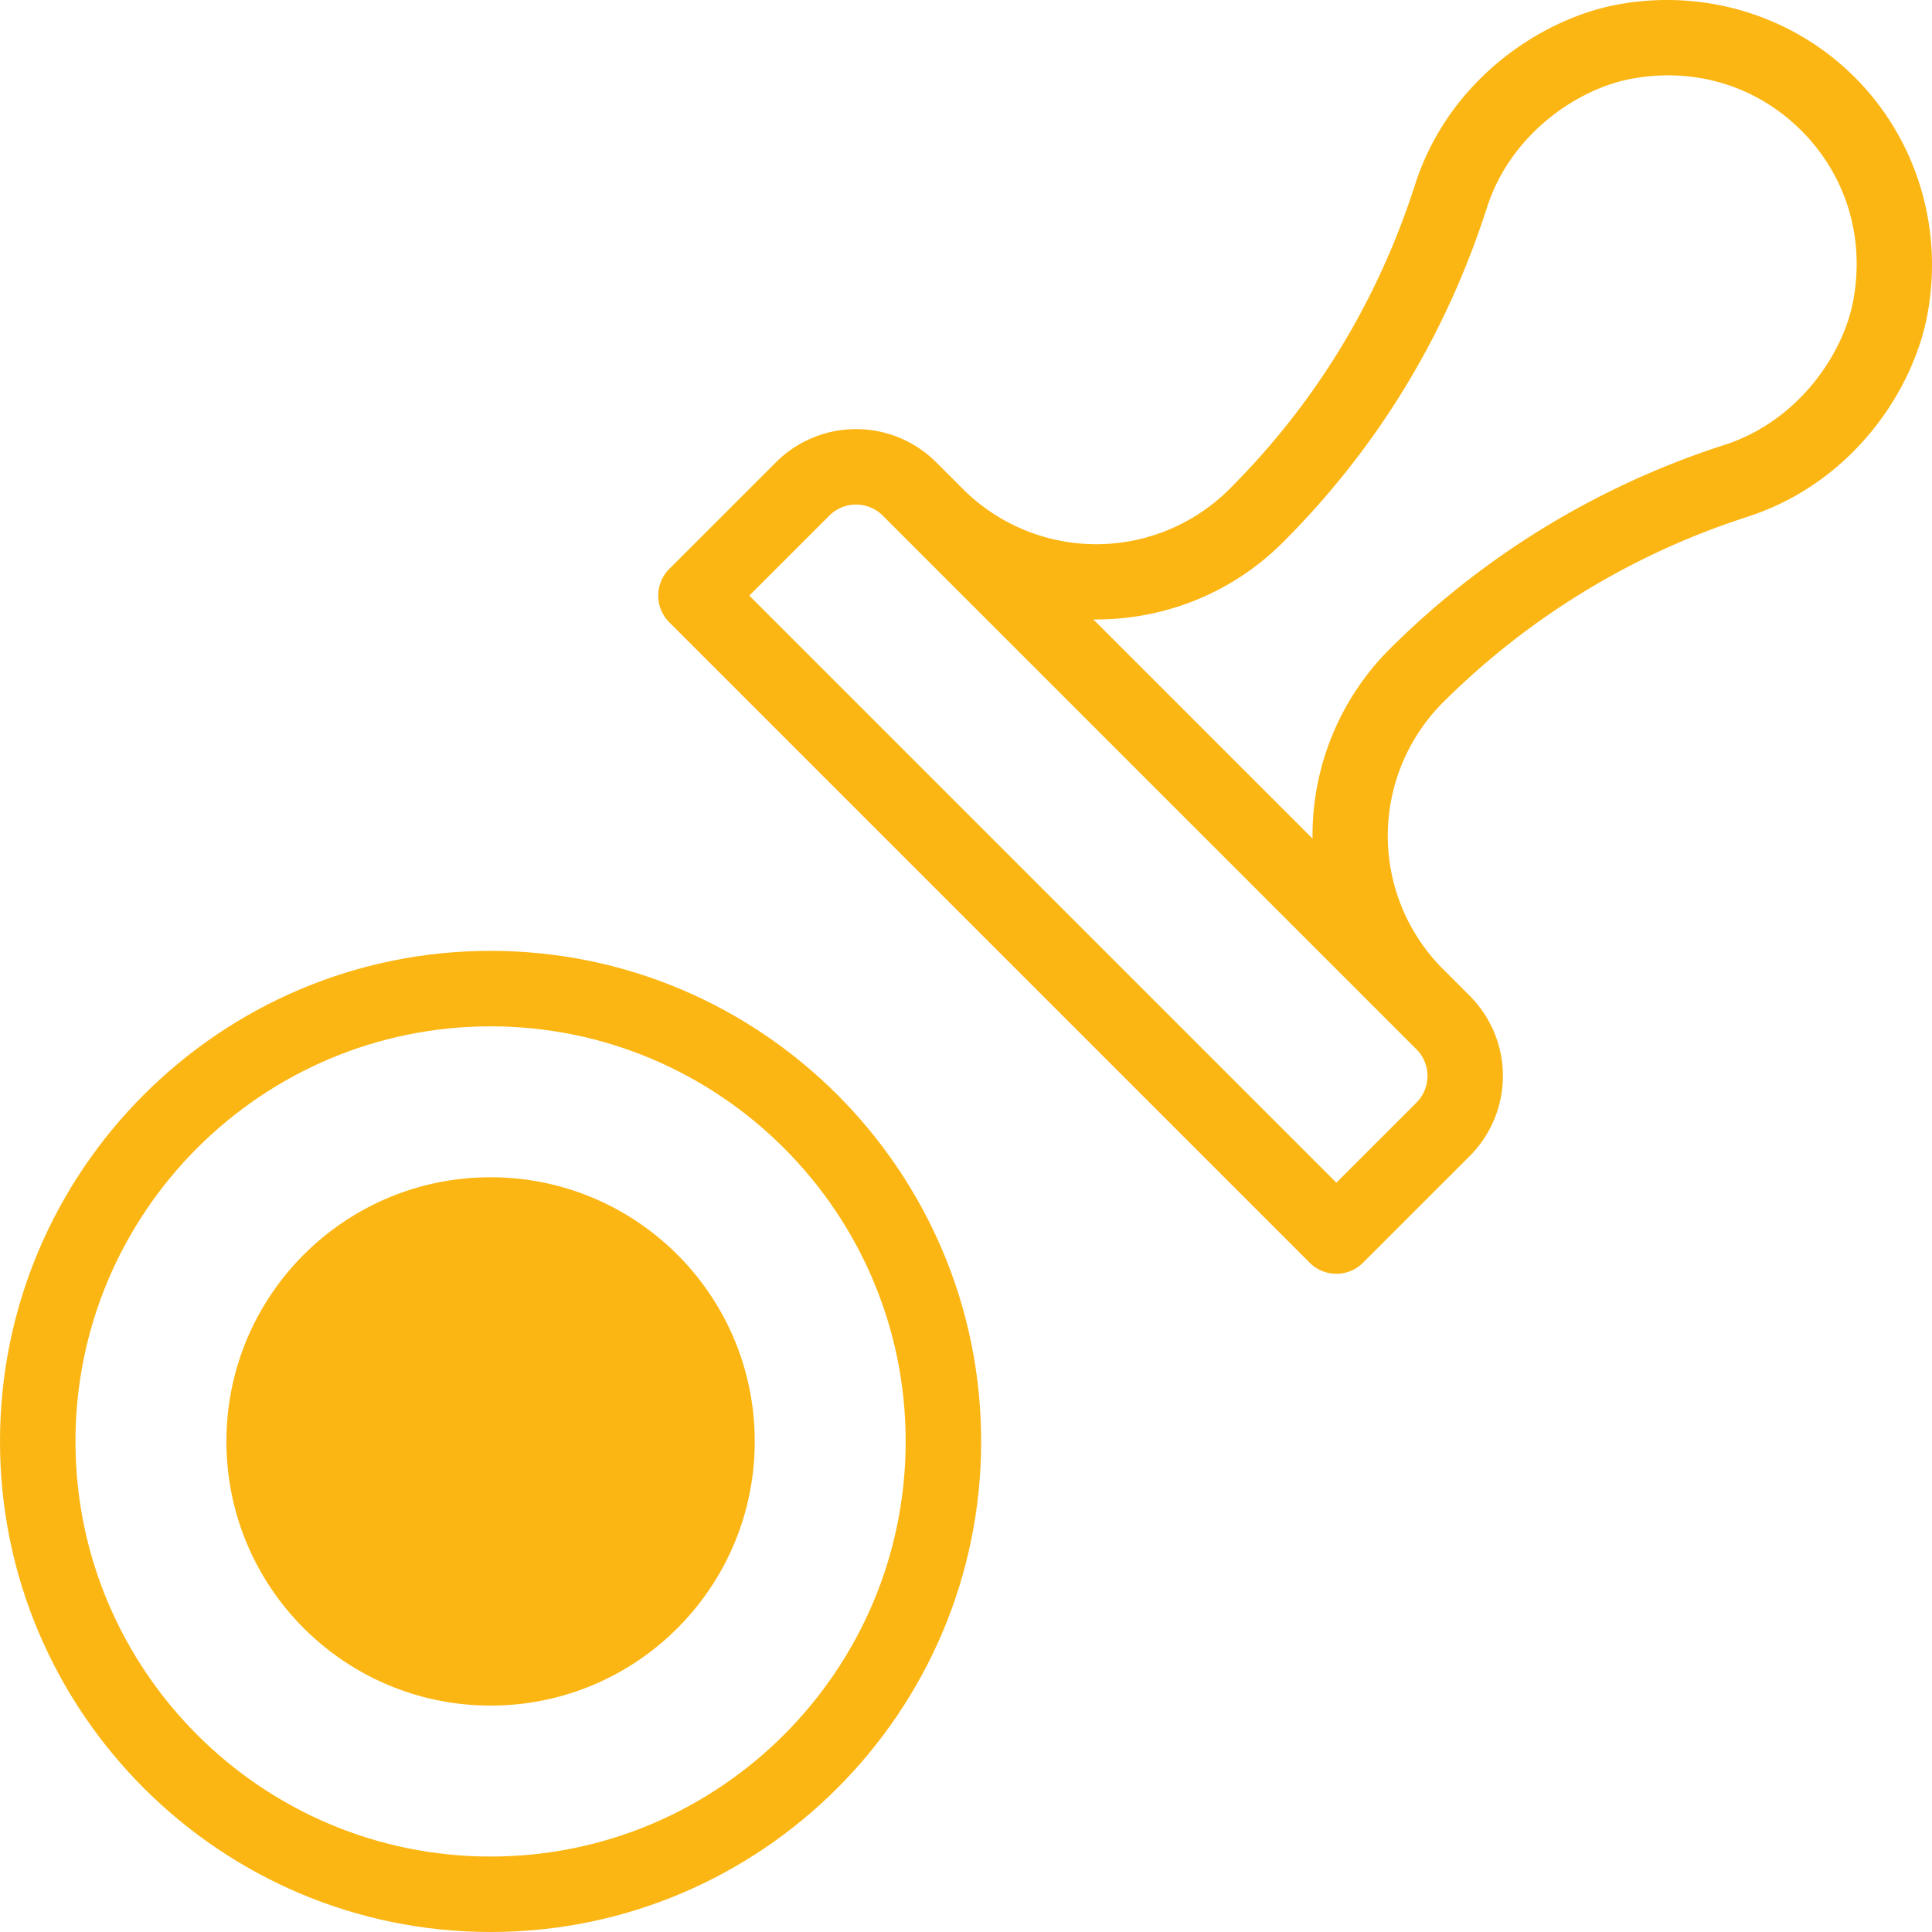
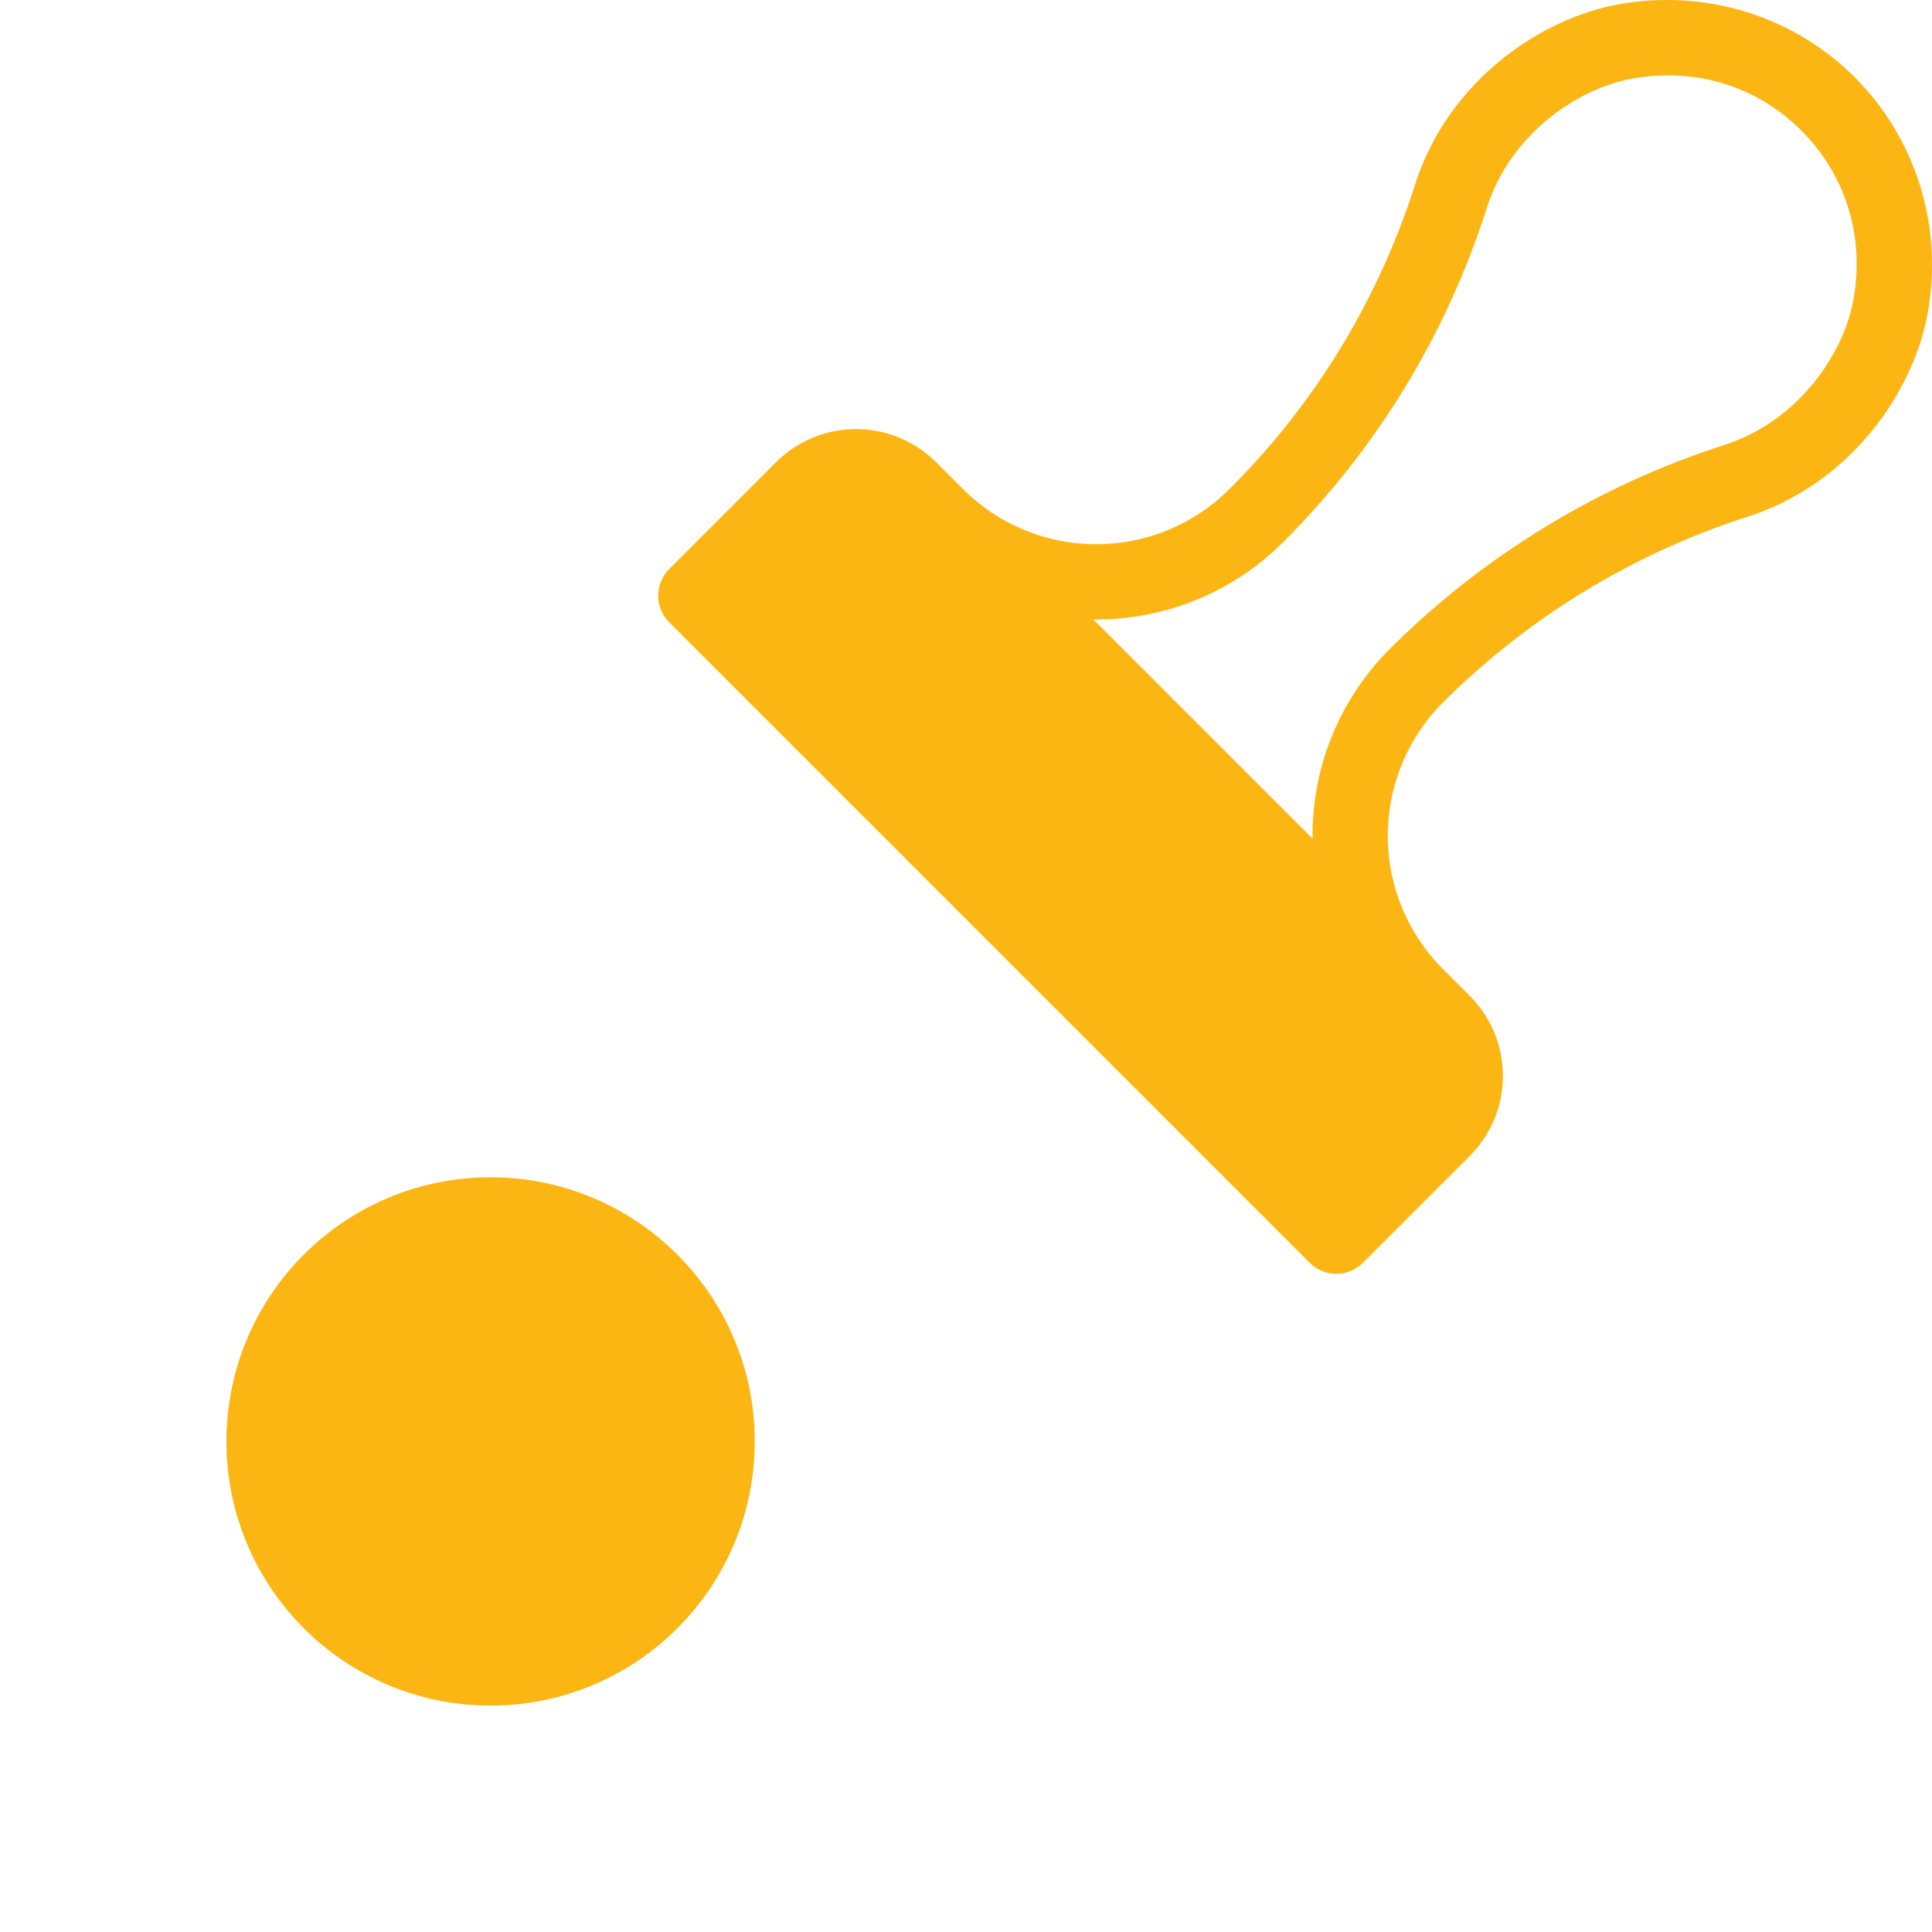
<svg xmlns="http://www.w3.org/2000/svg" width="96" height="96" viewBox="0 0 96 96" fill="none">
-   <path d="M24.376 96c13.442 0 24.377-10.935 24.377-24.376S37.818 47.247 24.376 47.247C10.936 47.247 0 58.182 0 71.624 0 85.064 10.935 96 24.376 96Zm0-45.002c11.374 0 20.626 9.252 20.626 20.626 0 11.373-9.252 20.626-20.626 20.626-11.373 0-20.626-9.253-20.626-20.626 0-11.374 9.253-20.626 20.626-20.626Z" fill="#FCB614" />
-   <path d="M24.376 84.75c7.25 0 13.126-5.877 13.126-13.126 0-7.25-5.877-13.126-13.126-13.126s-13.125 5.876-13.125 13.126c0 7.249 5.876 13.125 13.125 13.125Zm62.448-59.07c5.18-1.666 8.223-6.227 8.94-10.008.82-4.333-.526-8.756-3.603-11.833S84.661-.585 80.328.236c-3.787.718-8.351 3.757-10.012 8.93-1.855 5.778-4.955 10.867-9.216 15.127a9.37 9.37 0 0 1-13.258 0l-1.327-1.326a5.632 5.632 0 0 0-7.955 0l-5.304 5.303a1.875 1.875 0 0 0 0 2.652l31.822 31.822c.732.732 1.92.732 2.651 0l5.304-5.304a5.632 5.632 0 0 0 0-7.955l-1.328-1.328a9.371 9.371 0 0 1 .01-13.266 37.84 37.84 0 0 1 15.11-9.21ZM70.381 52.138c.731.73.731 1.92 0 2.652l-3.978 3.977-29.17-29.17 3.978-3.977a1.877 1.877 0 0 1 2.652 0l26.518 26.518ZM65.22 41.672 54.328 30.78c3.41.036 6.83-1.24 9.426-3.837 4.684-4.684 8.093-10.28 10.133-16.631 1.183-3.686 4.53-5.896 7.14-6.39 3.159-.6 6.25.337 8.482 2.569 2.232 2.232 3.169 5.324 2.57 8.482-.493 2.605-2.708 5.95-6.403 7.138a41.623 41.623 0 0 0-16.621 10.137 13.083 13.083 0 0 0-3.835 9.424Z" fill="#FCB614" />
+   <path d="M24.376 84.75c7.25 0 13.126-5.877 13.126-13.126 0-7.25-5.877-13.126-13.126-13.126s-13.125 5.876-13.125 13.126c0 7.249 5.876 13.125 13.125 13.125Zm62.448-59.07c5.18-1.666 8.223-6.227 8.94-10.008.82-4.333-.526-8.756-3.603-11.833S84.661-.585 80.328.236c-3.787.718-8.351 3.757-10.012 8.93-1.855 5.778-4.955 10.867-9.216 15.127a9.37 9.37 0 0 1-13.258 0l-1.327-1.326a5.632 5.632 0 0 0-7.955 0l-5.304 5.303a1.875 1.875 0 0 0 0 2.652l31.822 31.822c.732.732 1.92.732 2.651 0l5.304-5.304a5.632 5.632 0 0 0 0-7.955l-1.328-1.328a9.371 9.371 0 0 1 .01-13.266 37.84 37.84 0 0 1 15.11-9.21ZM70.381 52.138c.731.73.731 1.92 0 2.652a1.877 1.877 0 0 1 2.652 0l26.518 26.518ZM65.22 41.672 54.328 30.78c3.41.036 6.83-1.24 9.426-3.837 4.684-4.684 8.093-10.28 10.133-16.631 1.183-3.686 4.53-5.896 7.14-6.39 3.159-.6 6.25.337 8.482 2.569 2.232 2.232 3.169 5.324 2.57 8.482-.493 2.605-2.708 5.95-6.403 7.138a41.623 41.623 0 0 0-16.621 10.137 13.083 13.083 0 0 0-3.835 9.424Z" fill="#FCB614" />
</svg>